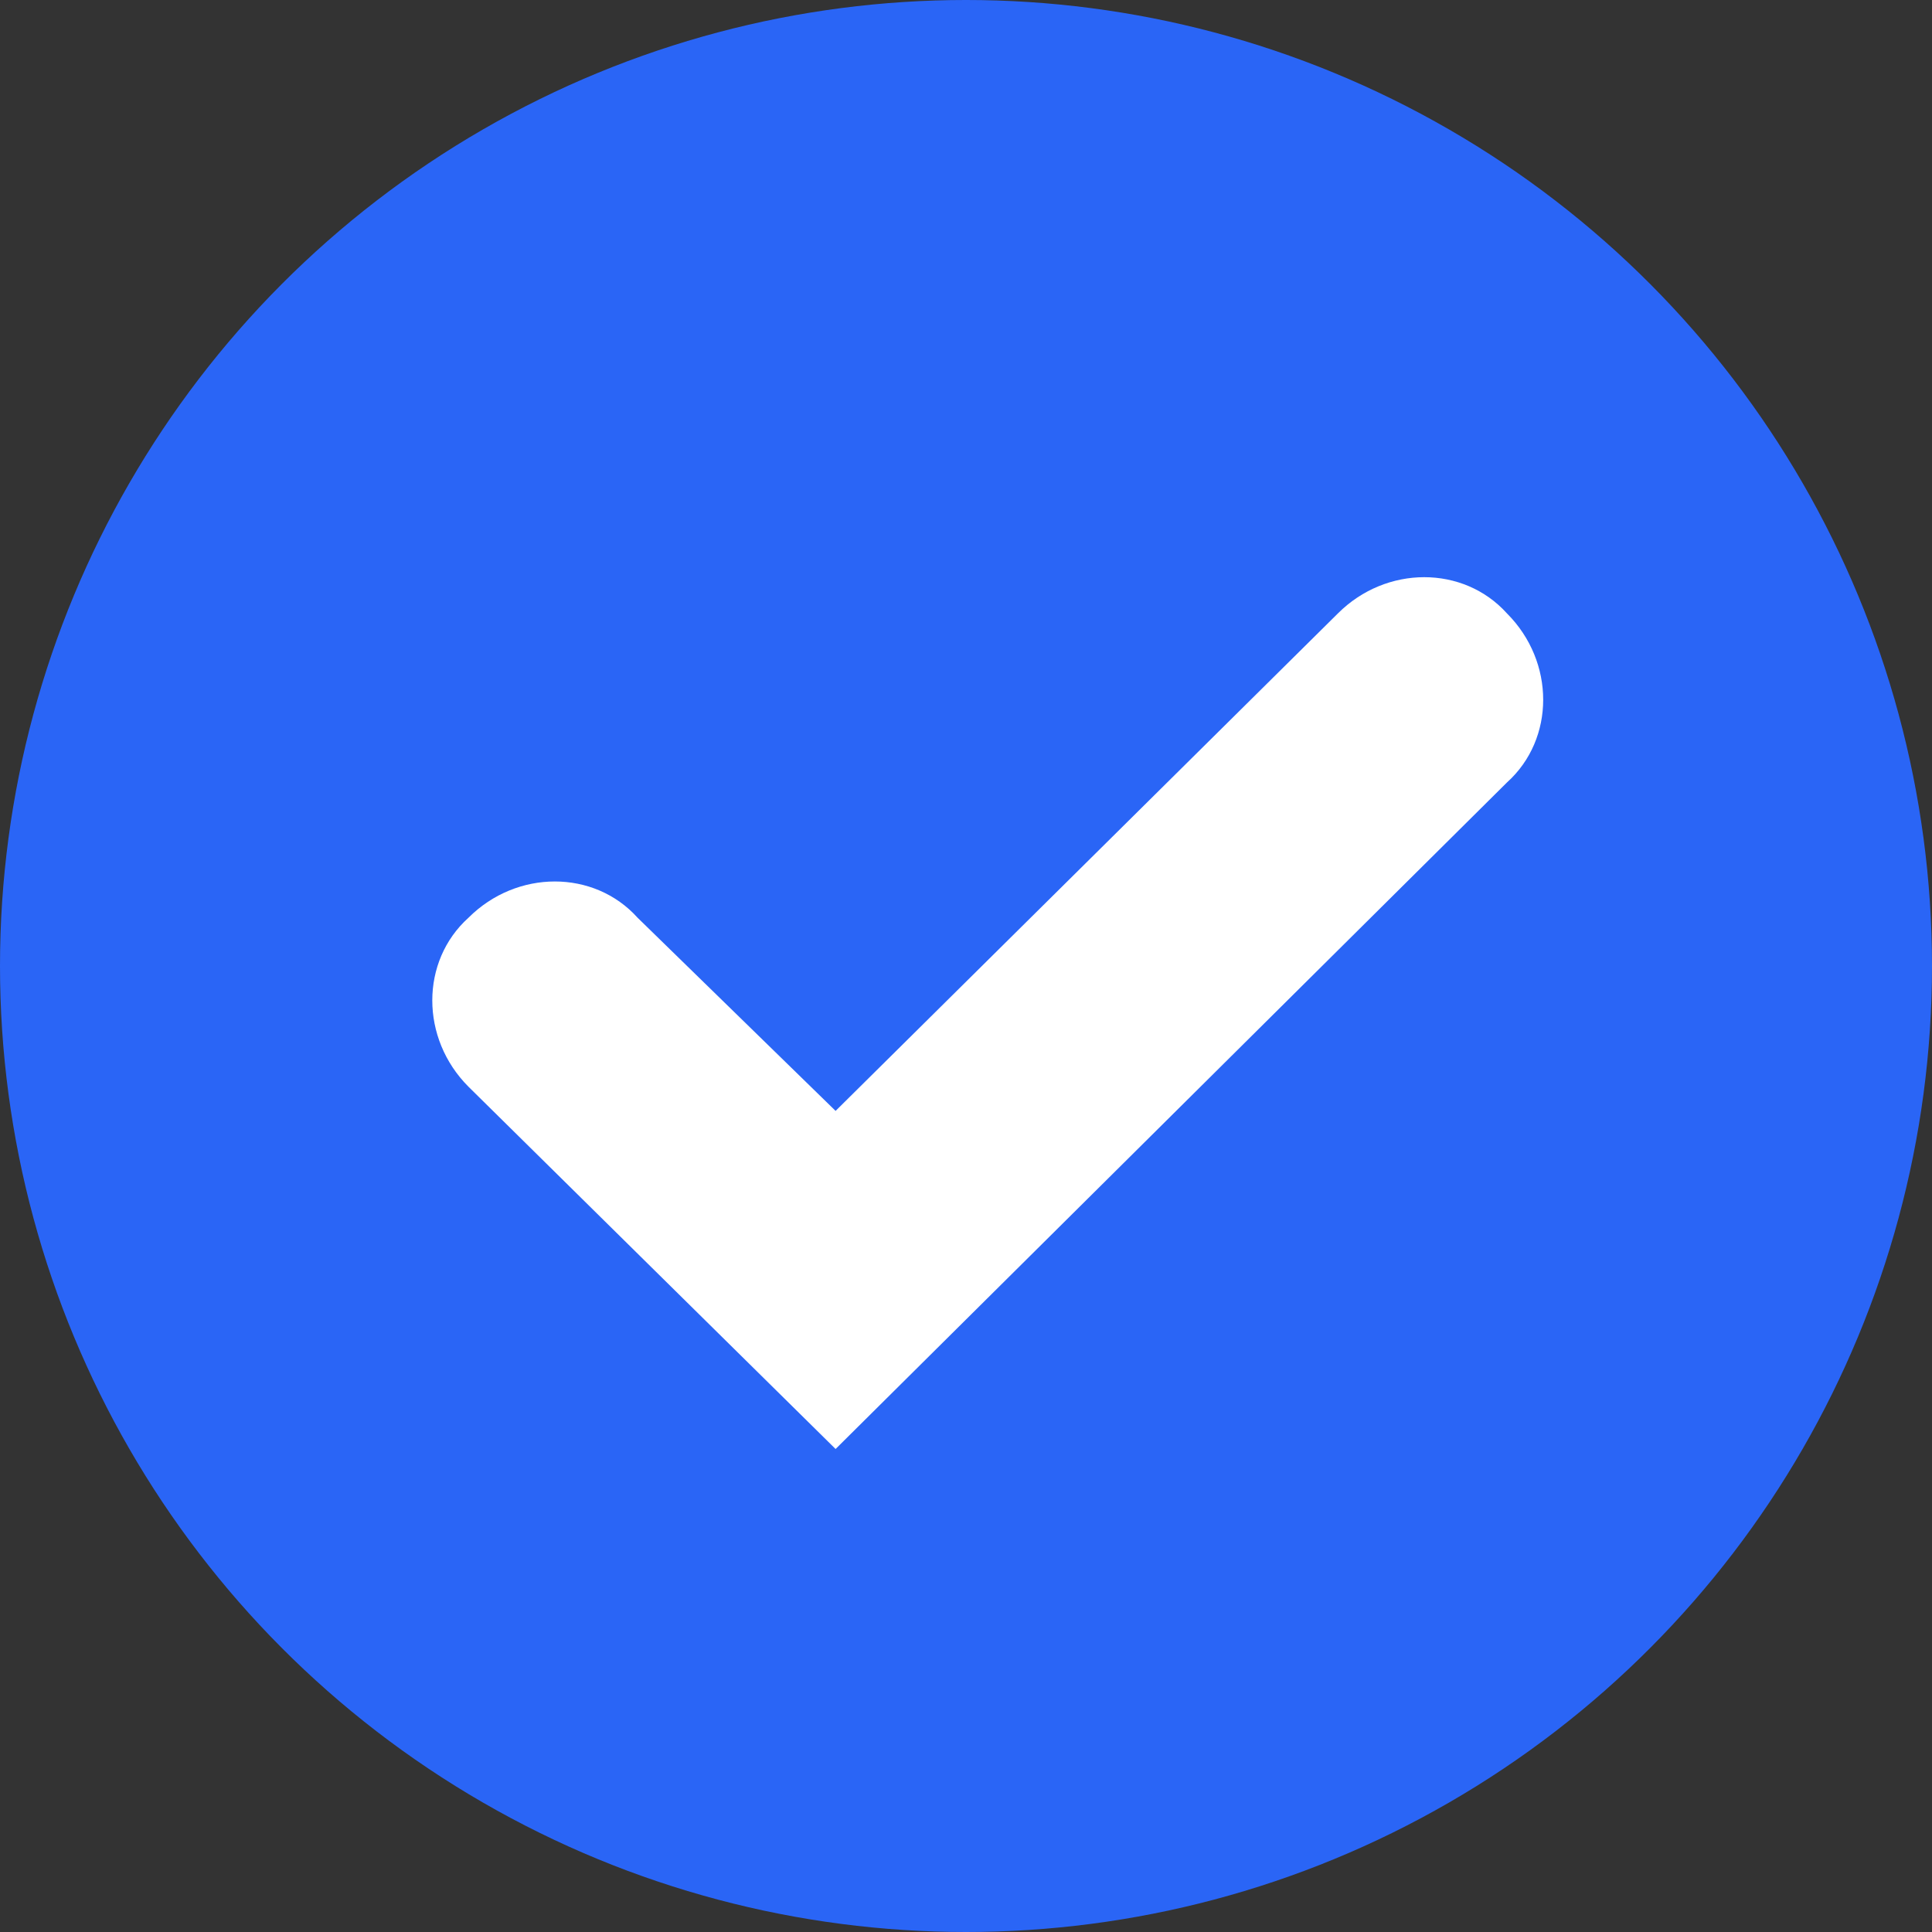
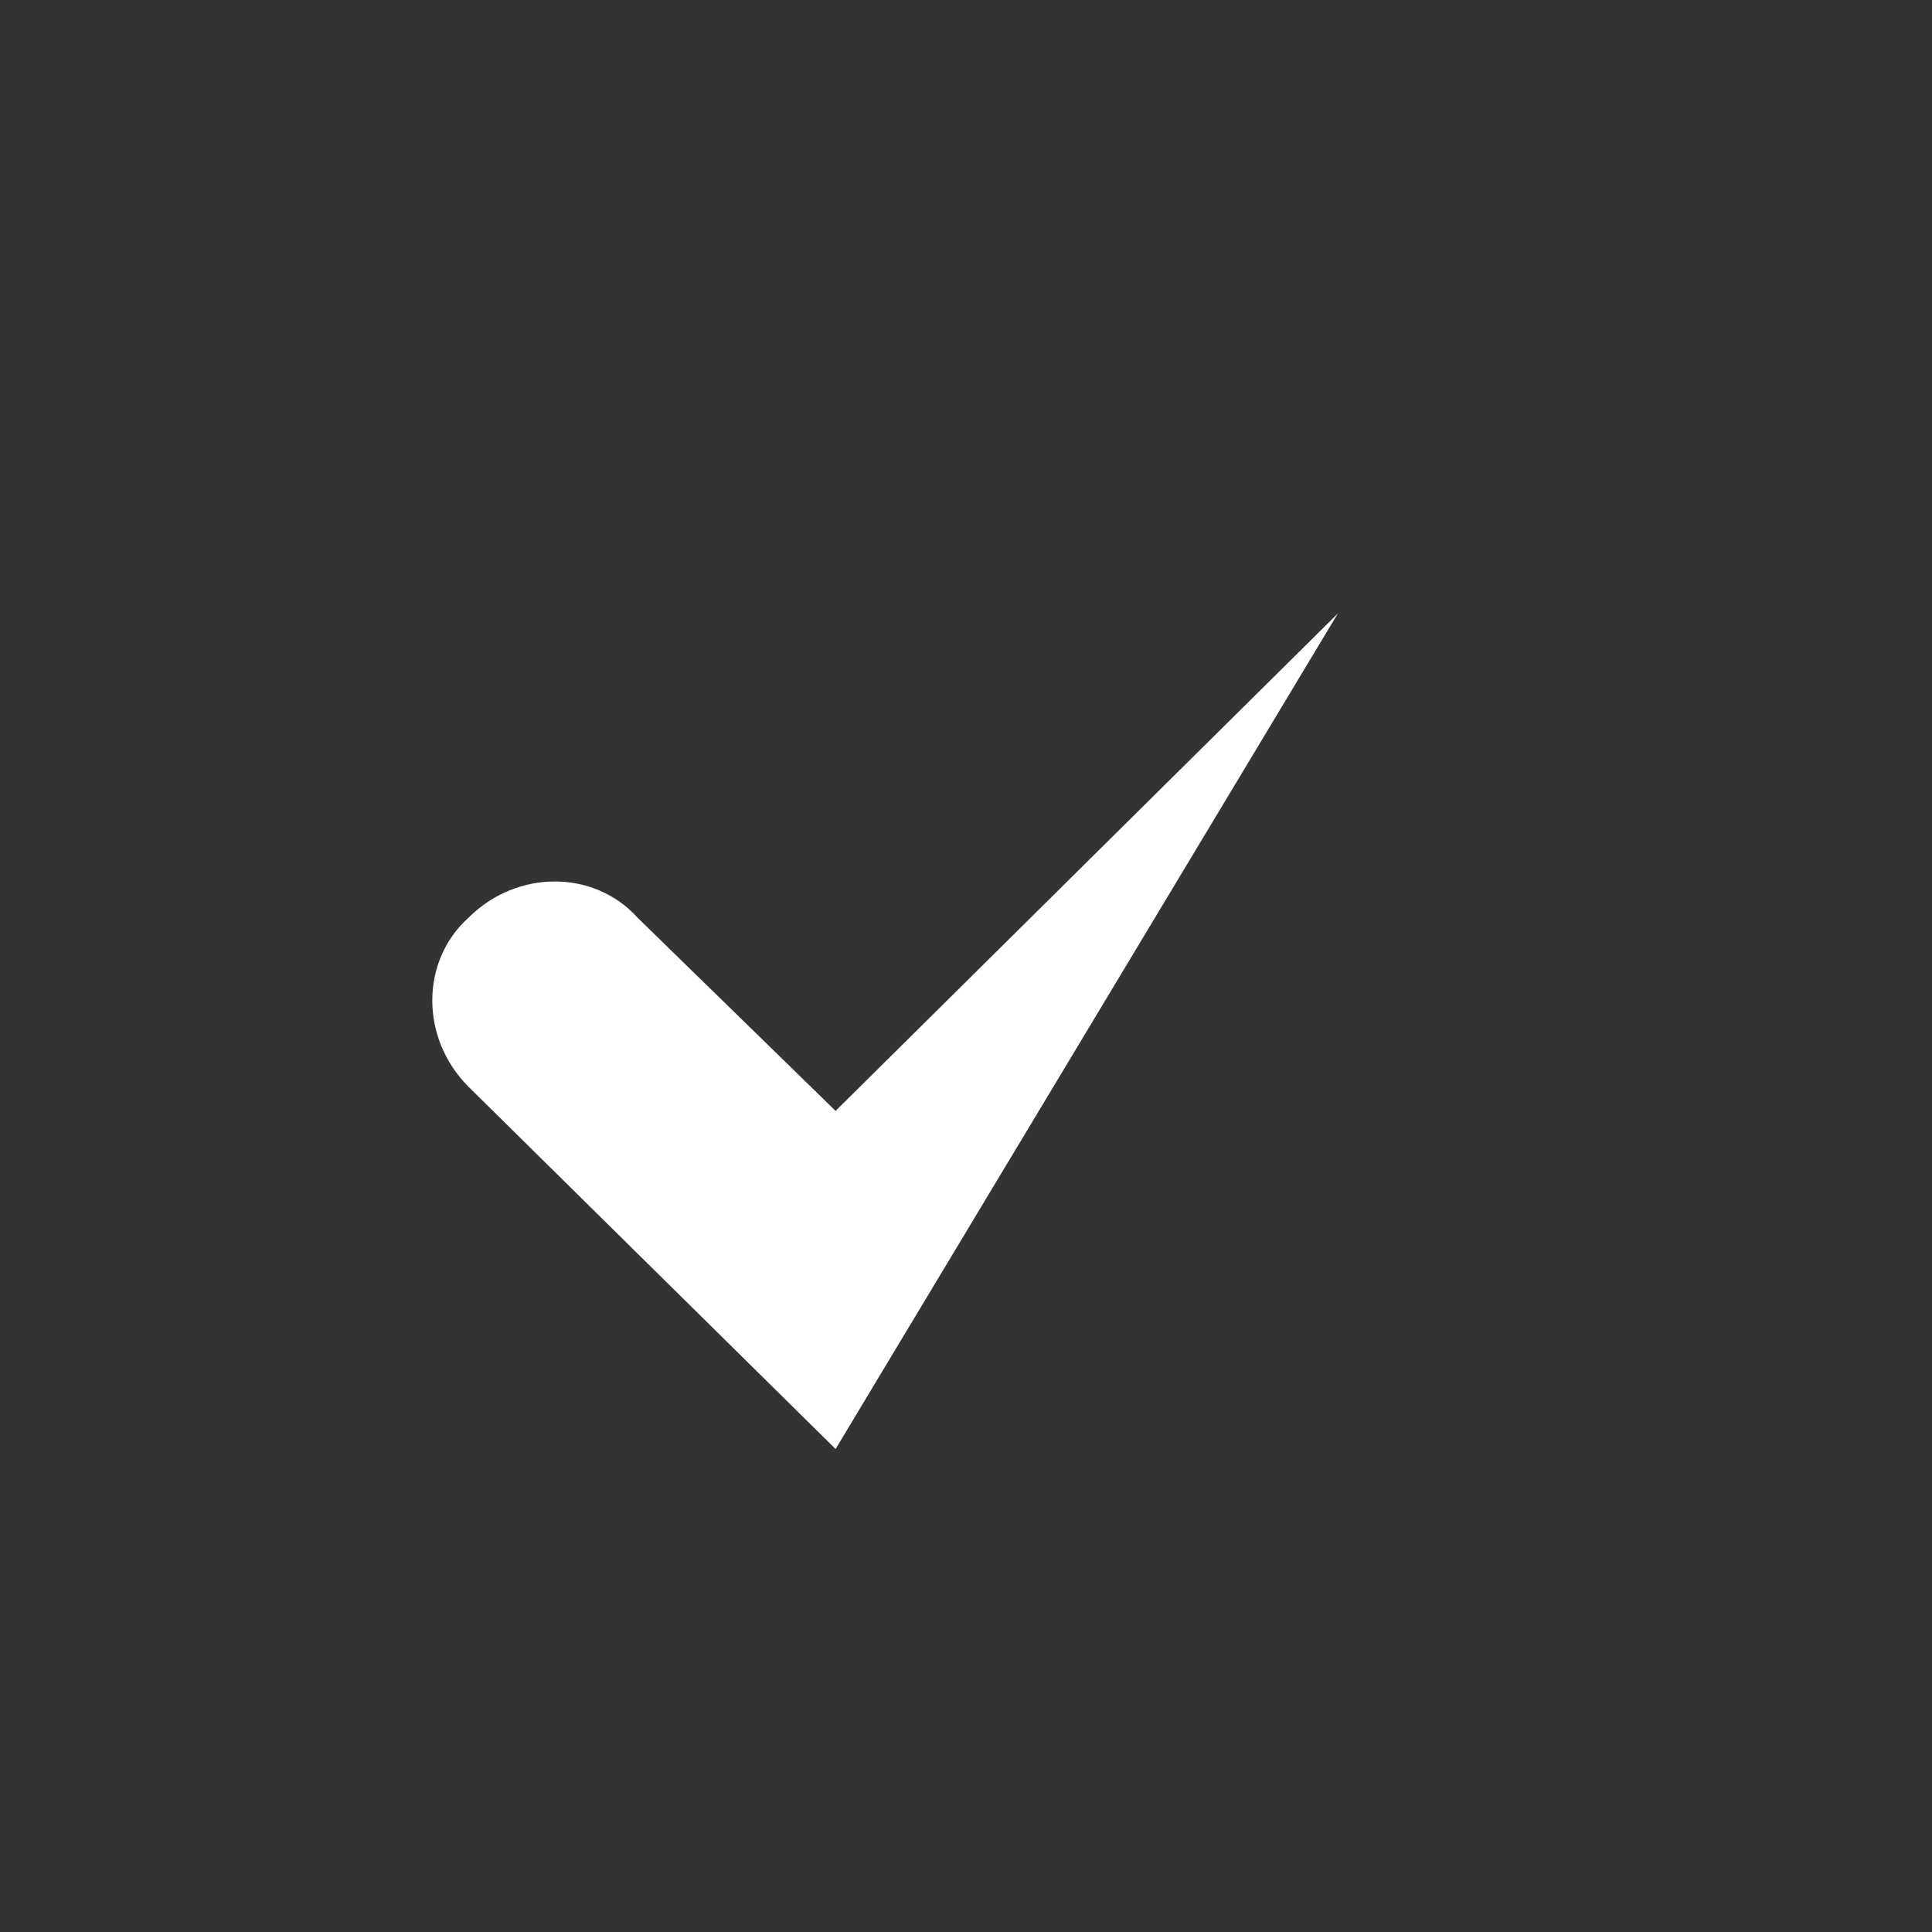
<svg xmlns="http://www.w3.org/2000/svg" enable-background="new 0 0 40 40" viewBox="0 0 40 40">
  <rect x="0" y="0" width="40" height="40" fill="#333333" stroke="none" />
-   <circle cx="20" cy="20" fill="#2A65F6" r="20" />
-   <path d="m17.3 30-7.6-7.5c-1-1-1-2.6 0-3.5 1-1 2.6-1 3.5 0l4.1 4 10.4-10.3c1-1 2.6-1 3.5 0 1 1 1 2.6 0 3.5z" fill="#fff" />
+   <path d="m17.3 30-7.6-7.5c-1-1-1-2.6 0-3.5 1-1 2.6-1 3.5 0l4.1 4 10.4-10.3z" fill="#fff" />
</svg>